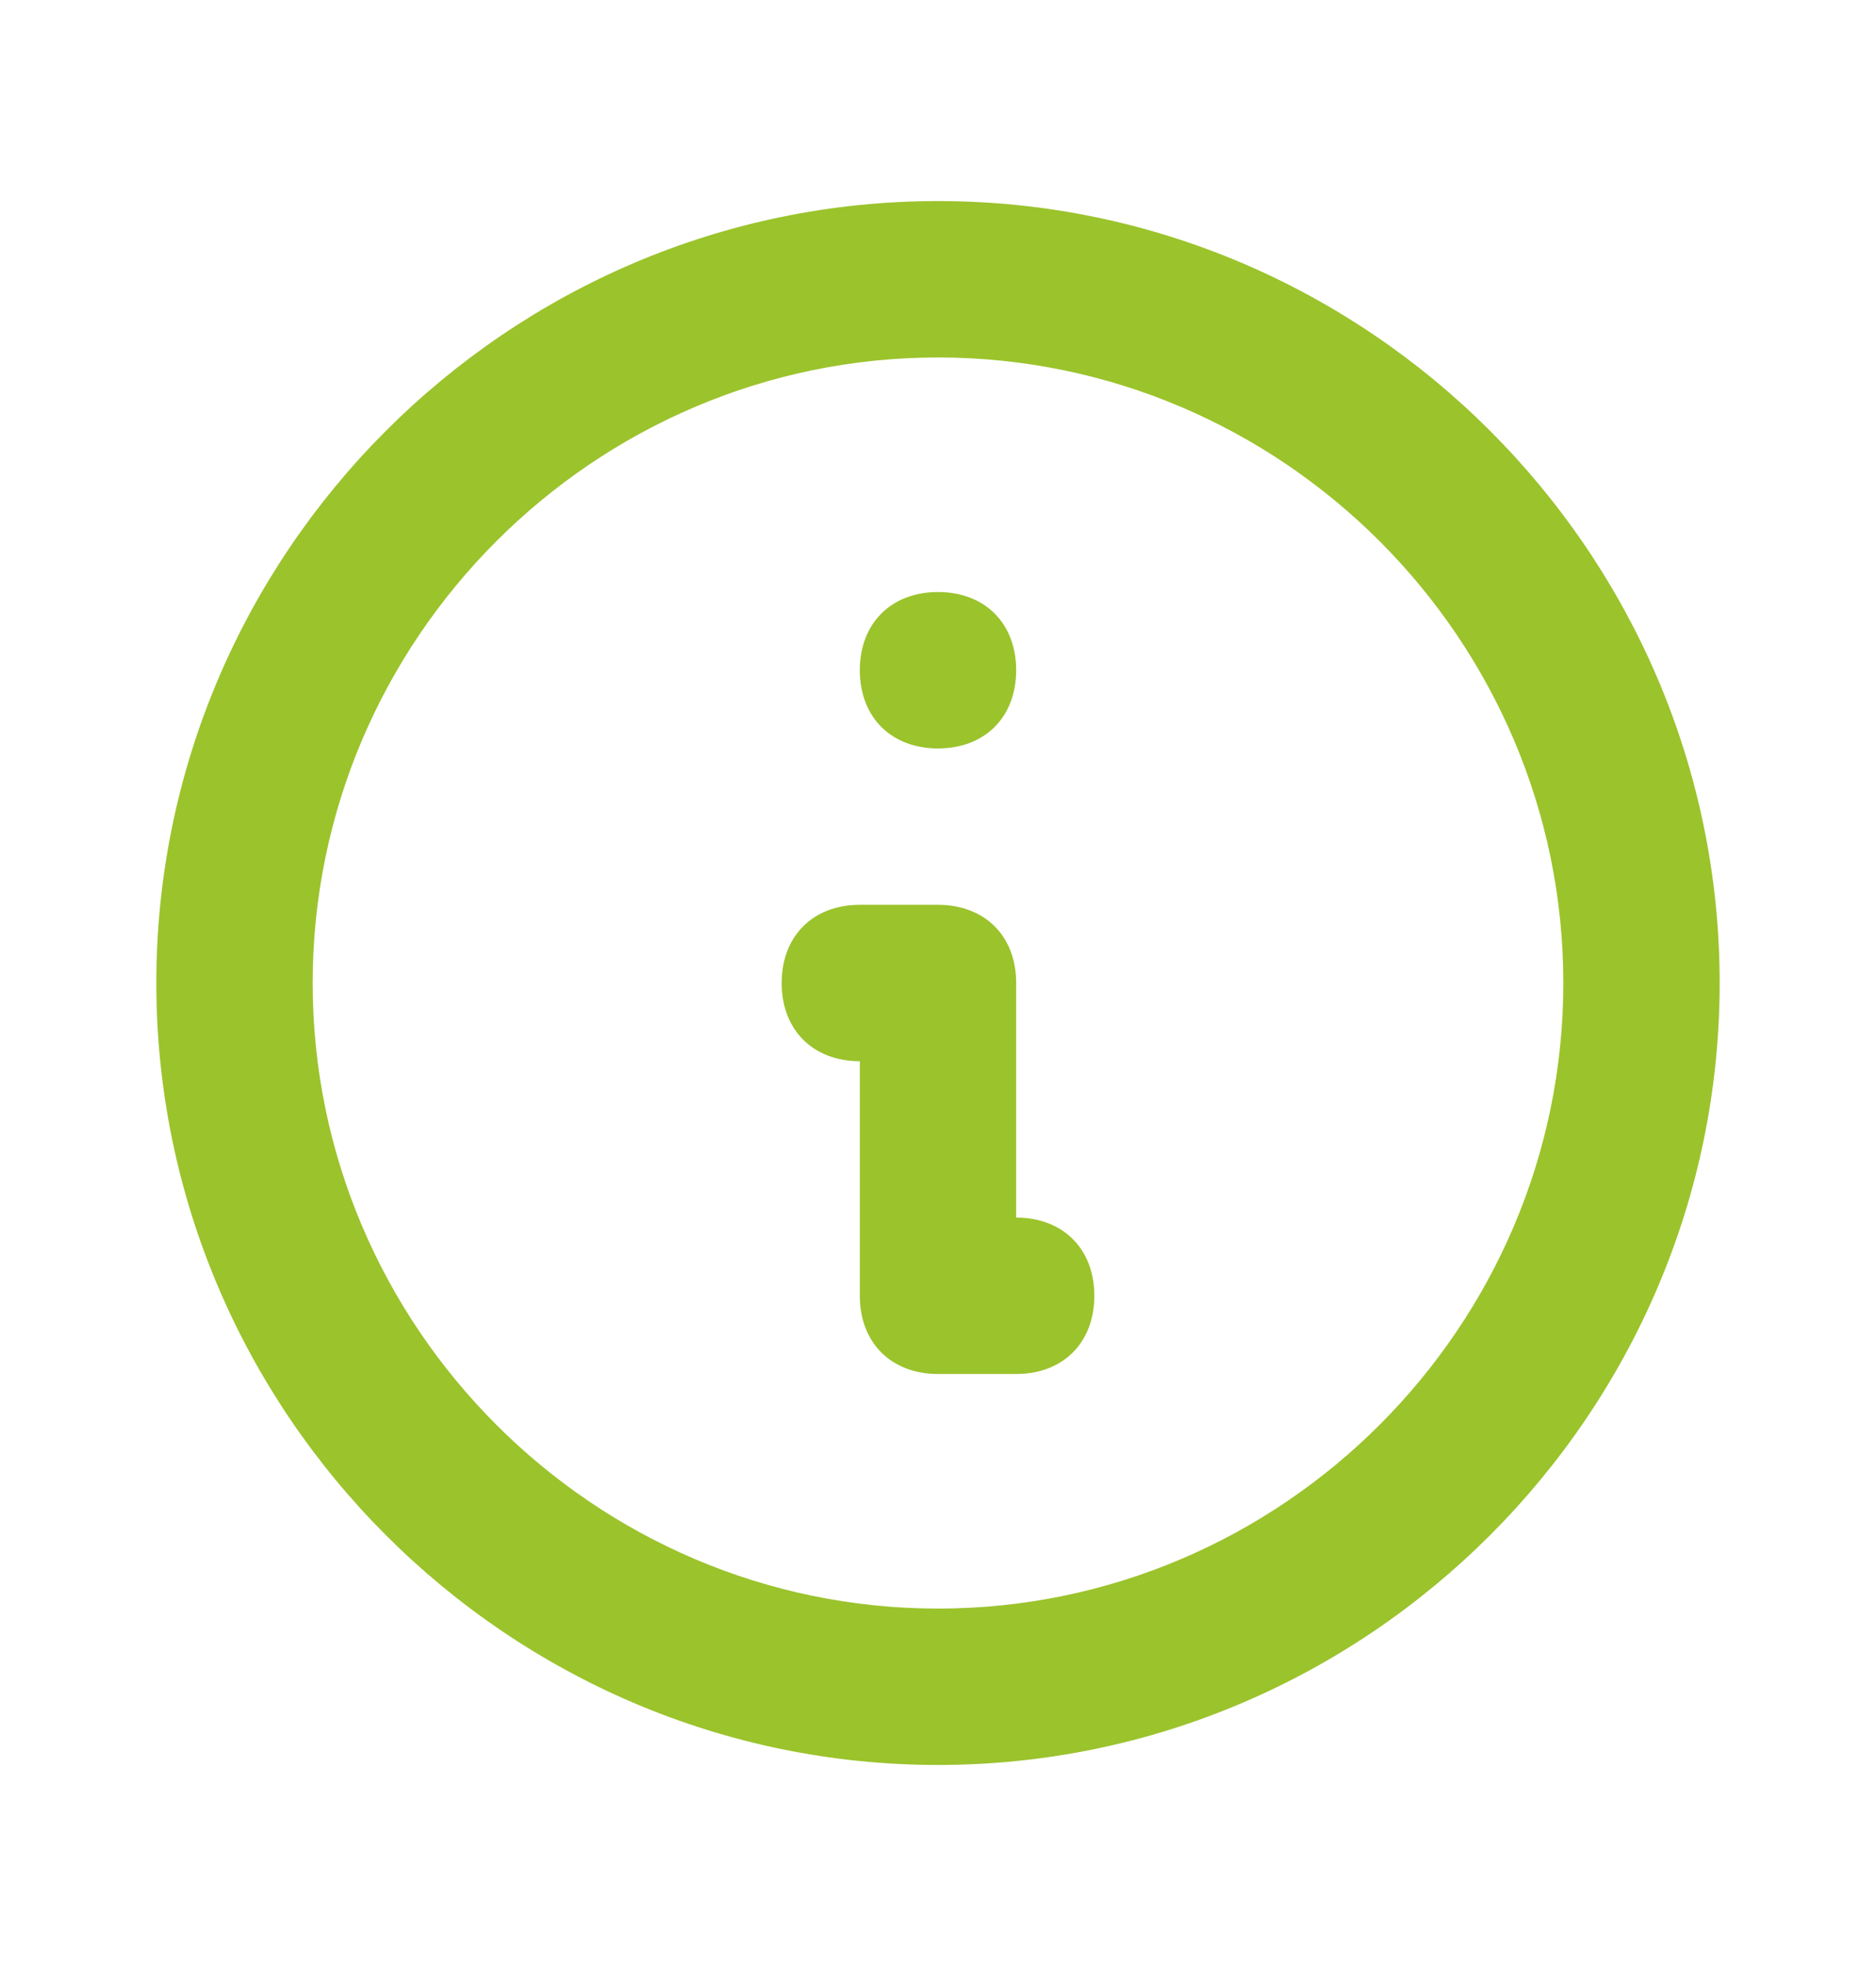
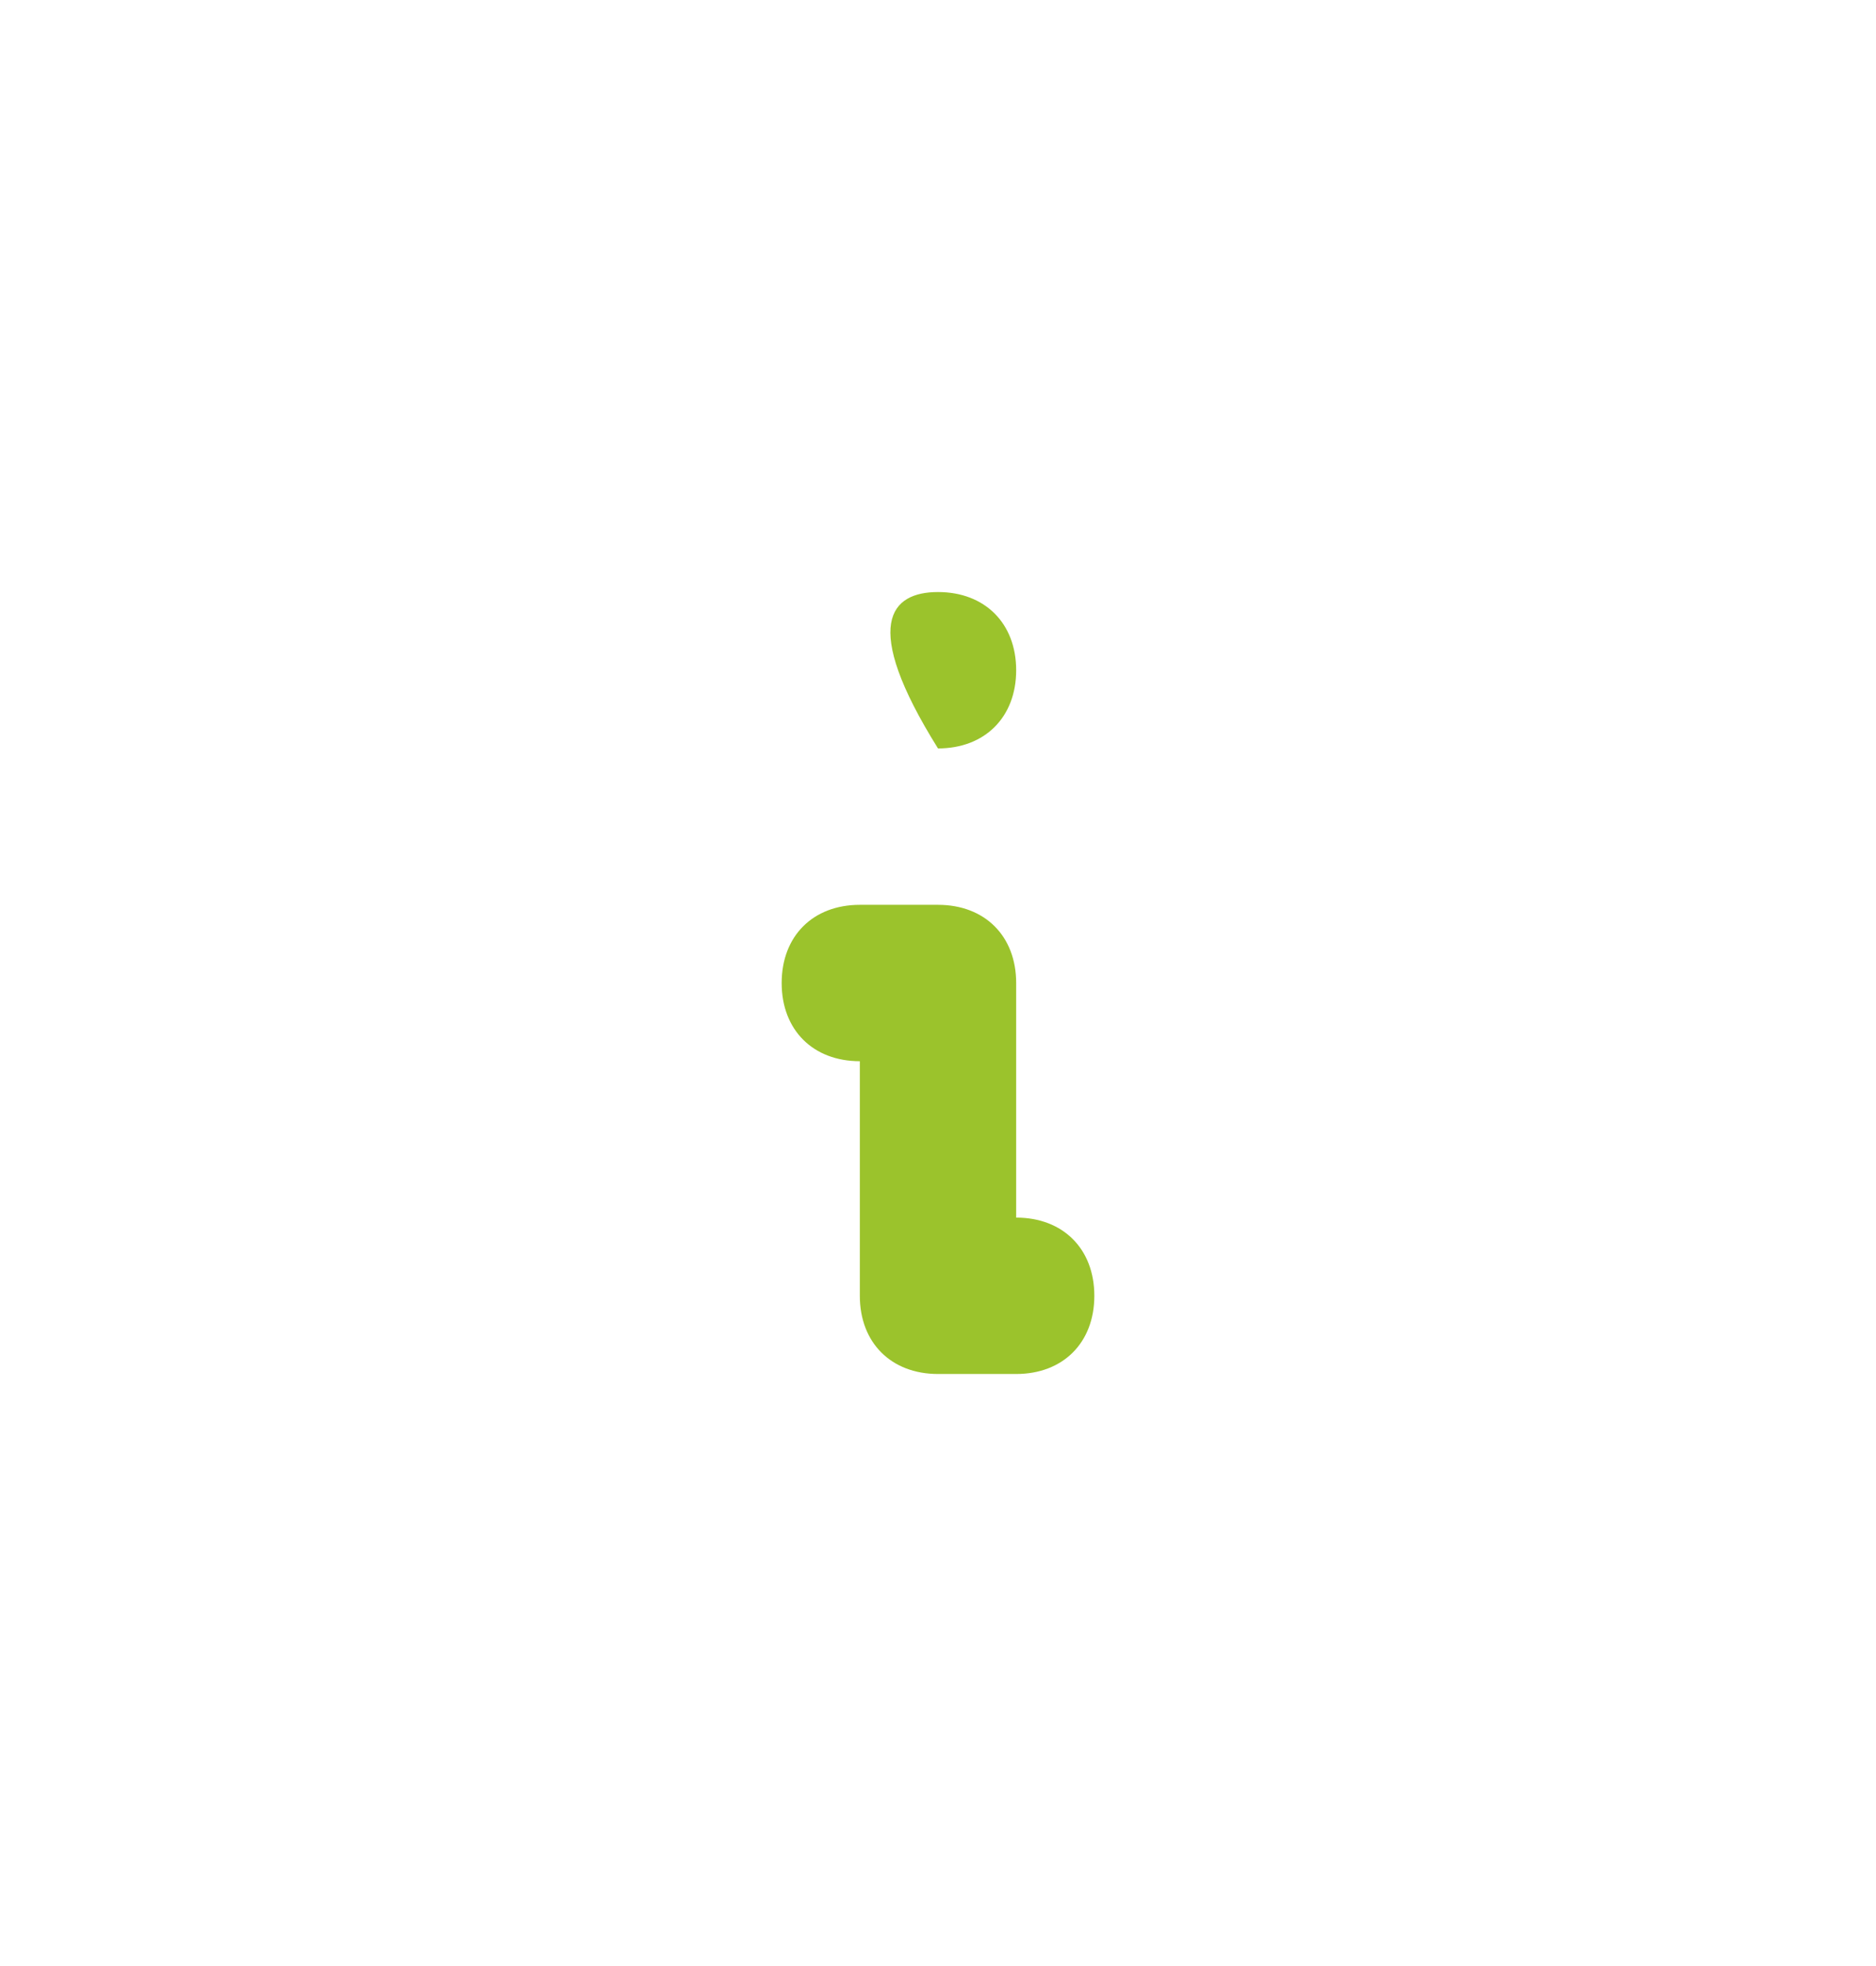
<svg xmlns="http://www.w3.org/2000/svg" width="21" height="22" viewBox="0 0 21 22" fill="none">
-   <path d="M10.5 19.75C5.688 19.75 1.75 15.812 1.75 11C1.75 6.188 5.688 2.25 10.5 2.25C15.312 2.25 19.25 6.188 19.25 11C19.25 15.812 15.312 19.75 10.5 19.75ZM10.5 4C6.65 4 3.5 7.15 3.5 11C3.5 14.85 6.65 18 10.5 18C14.35 18 17.5 14.85 17.5 11C17.5 7.15 14.35 4 10.5 4Z" fill="#9BC32C" />
-   <path d="M10.5 8.375C9.975 8.375 9.625 8.025 9.625 7.5C9.625 6.975 9.975 6.625 10.5 6.625C11.025 6.625 11.375 6.975 11.375 7.5C11.375 8.025 11.025 8.375 10.5 8.375Z" fill="#9BC32C" />
+   <path d="M10.5 8.375C9.625 6.975 9.975 6.625 10.5 6.625C11.025 6.625 11.375 6.975 11.375 7.5C11.375 8.025 11.025 8.375 10.5 8.375Z" fill="#9BC32C" />
  <path d="M11.375 15.375H10.5C9.975 15.375 9.625 15.025 9.625 14.5V11.875C9.1 11.875 8.75 11.525 8.75 11C8.75 10.475 9.1 10.125 9.625 10.125H10.5C11.025 10.125 11.375 10.475 11.375 11V13.625C11.9 13.625 12.25 13.975 12.25 14.5C12.25 15.025 11.9 15.375 11.375 15.375Z" fill="#9BC32C" />
</svg>